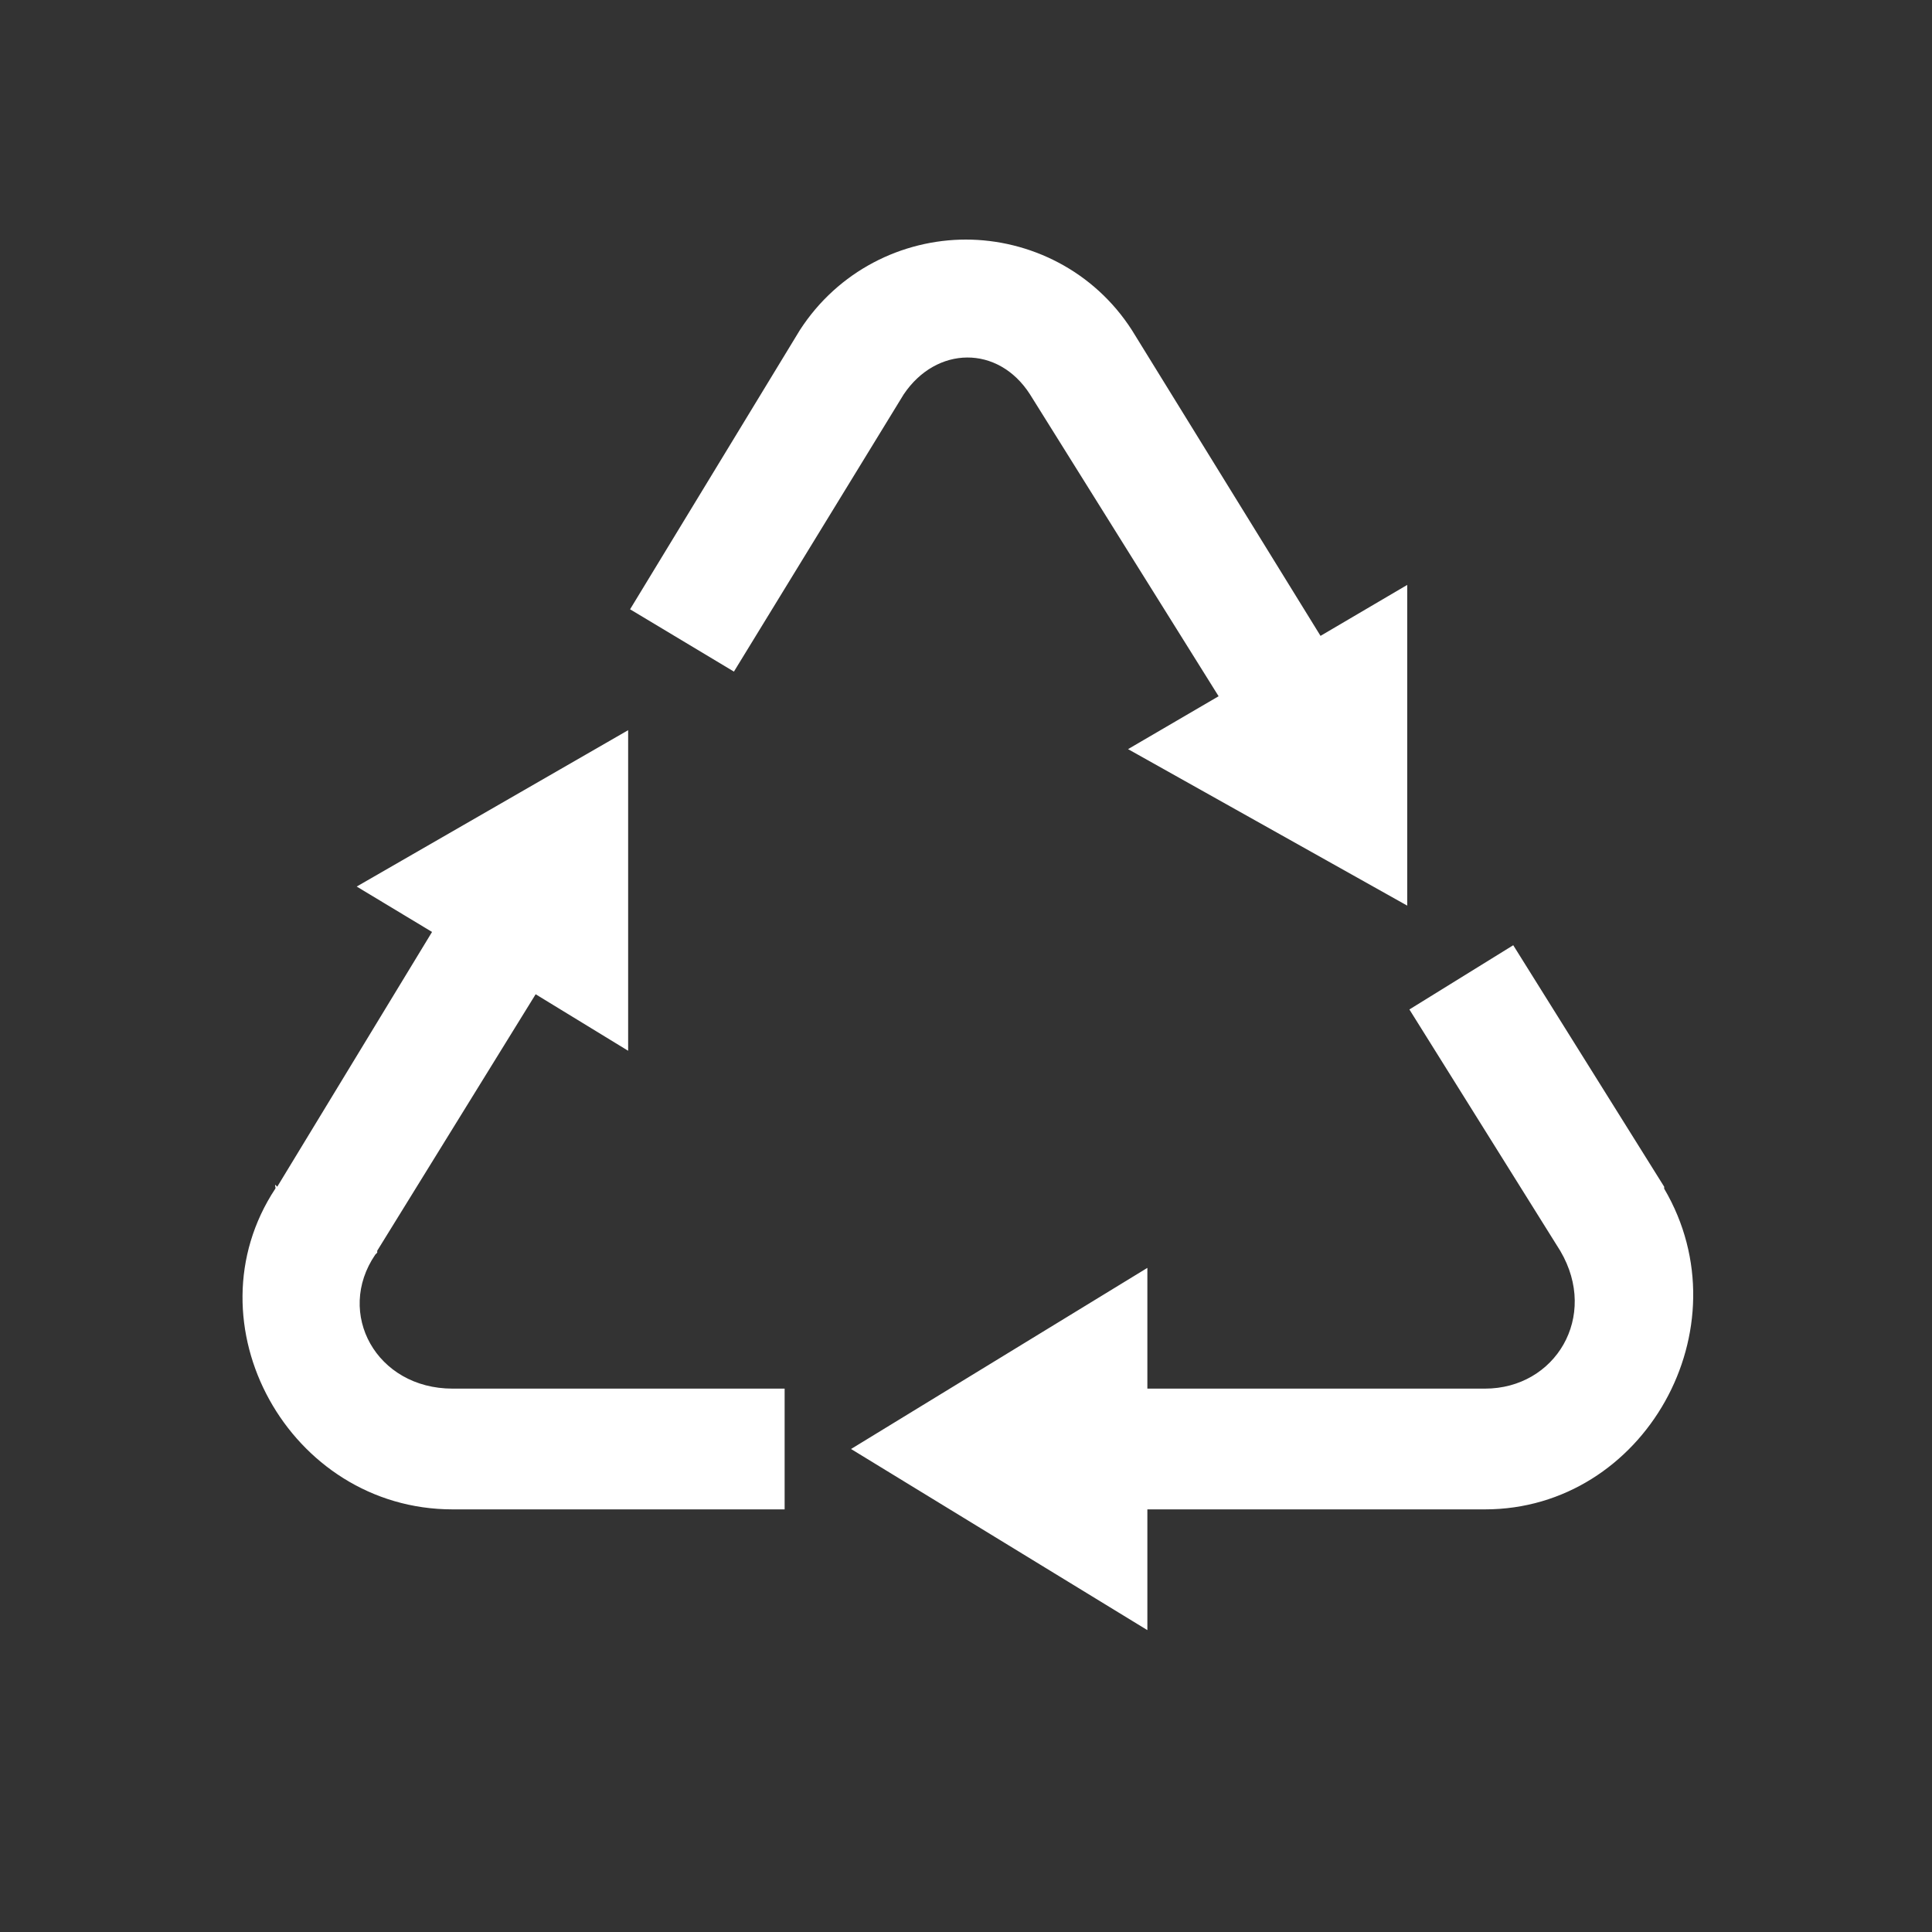
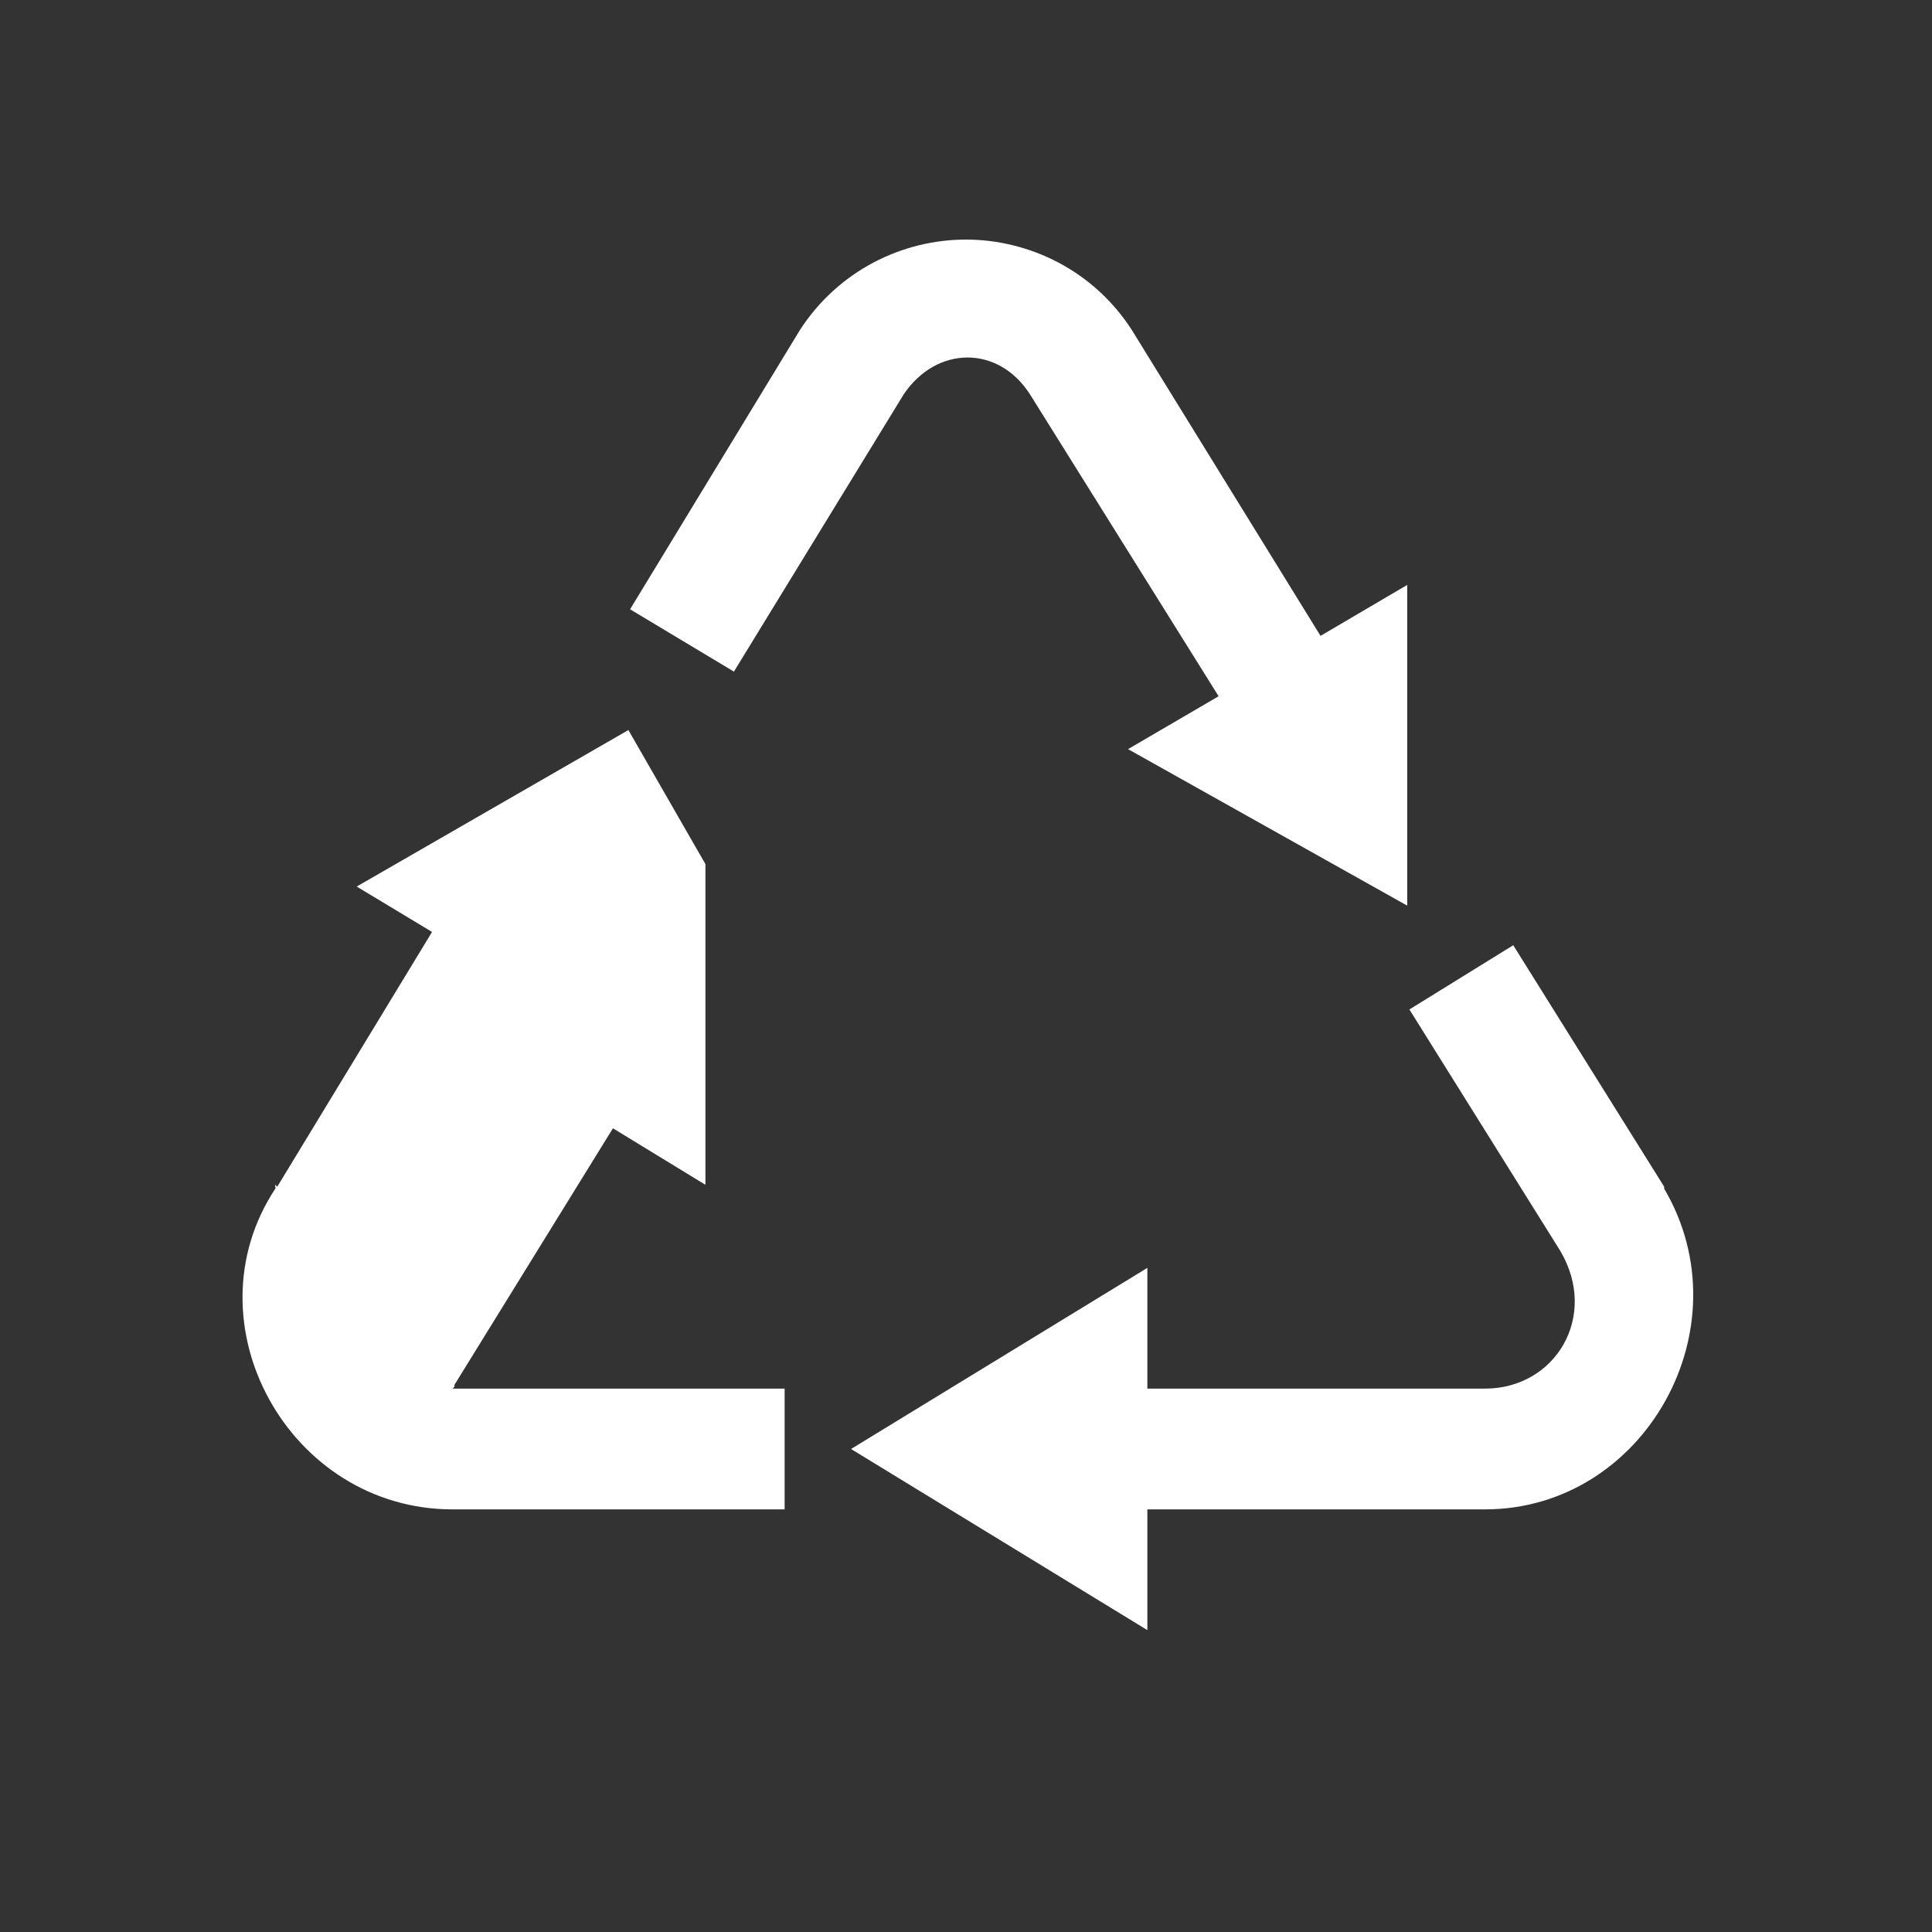
<svg xmlns="http://www.w3.org/2000/svg" id="Calque_1" version="1.1" viewBox="0 0 800 800">
  <rect x="0" y="0" width="800" height="800" fill="#333333" stroke="none" />
-   <path d="M400,99.2c-26.4,0-52.9,12.9-68.8,37.5l-70.3,115.6,43,25.8,70.3-114.8c13.5-20.1,39.1-20.6,52.3,0l78.1,125-37.5,21.9,115.6,64.8v-132.8l-35.9,21.1-78.1-126.6c-15.8-24.6-42.4-37.5-68.8-37.5ZM260.2,302.3l-112.5,64.8,31.2,18.8-64.1,105.5-.8-.8c-.3.5.3,1.1,0,1.6-36.8,55.8,5.7,132.8,73.4,132.8h137.5v-50h-137.5c-31.6,0-48.6-31.2-32-55.5l.8-.8v-.8l65.6-106.2,38.3,23.4v-132.8ZM626.6,391.4l-43,26.6,62.5,100c16,27.2-2.1,57-31.2,57h-139.8v-50l-122.7,75,122.7,75v-50h139.8c65.9,0,108.2-75,74.2-132.8v-.8l-62.5-100Z" fill="#fff" />
+   <path d="M400,99.2c-26.4,0-52.9,12.9-68.8,37.5l-70.3,115.6,43,25.8,70.3-114.8c13.5-20.1,39.1-20.6,52.3,0l78.1,125-37.5,21.9,115.6,64.8v-132.8l-35.9,21.1-78.1-126.6c-15.8-24.6-42.4-37.5-68.8-37.5ZM260.2,302.3l-112.5,64.8,31.2,18.8-64.1,105.5-.8-.8c-.3.5.3,1.1,0,1.6-36.8,55.8,5.7,132.8,73.4,132.8h137.5v-50h-137.5l.8-.8v-.8l65.6-106.2,38.3,23.4v-132.8ZM626.6,391.4l-43,26.6,62.5,100c16,27.2-2.1,57-31.2,57h-139.8v-50l-122.7,75,122.7,75v-50h139.8c65.9,0,108.2-75,74.2-132.8v-.8l-62.5-100Z" fill="#fff" />
</svg>